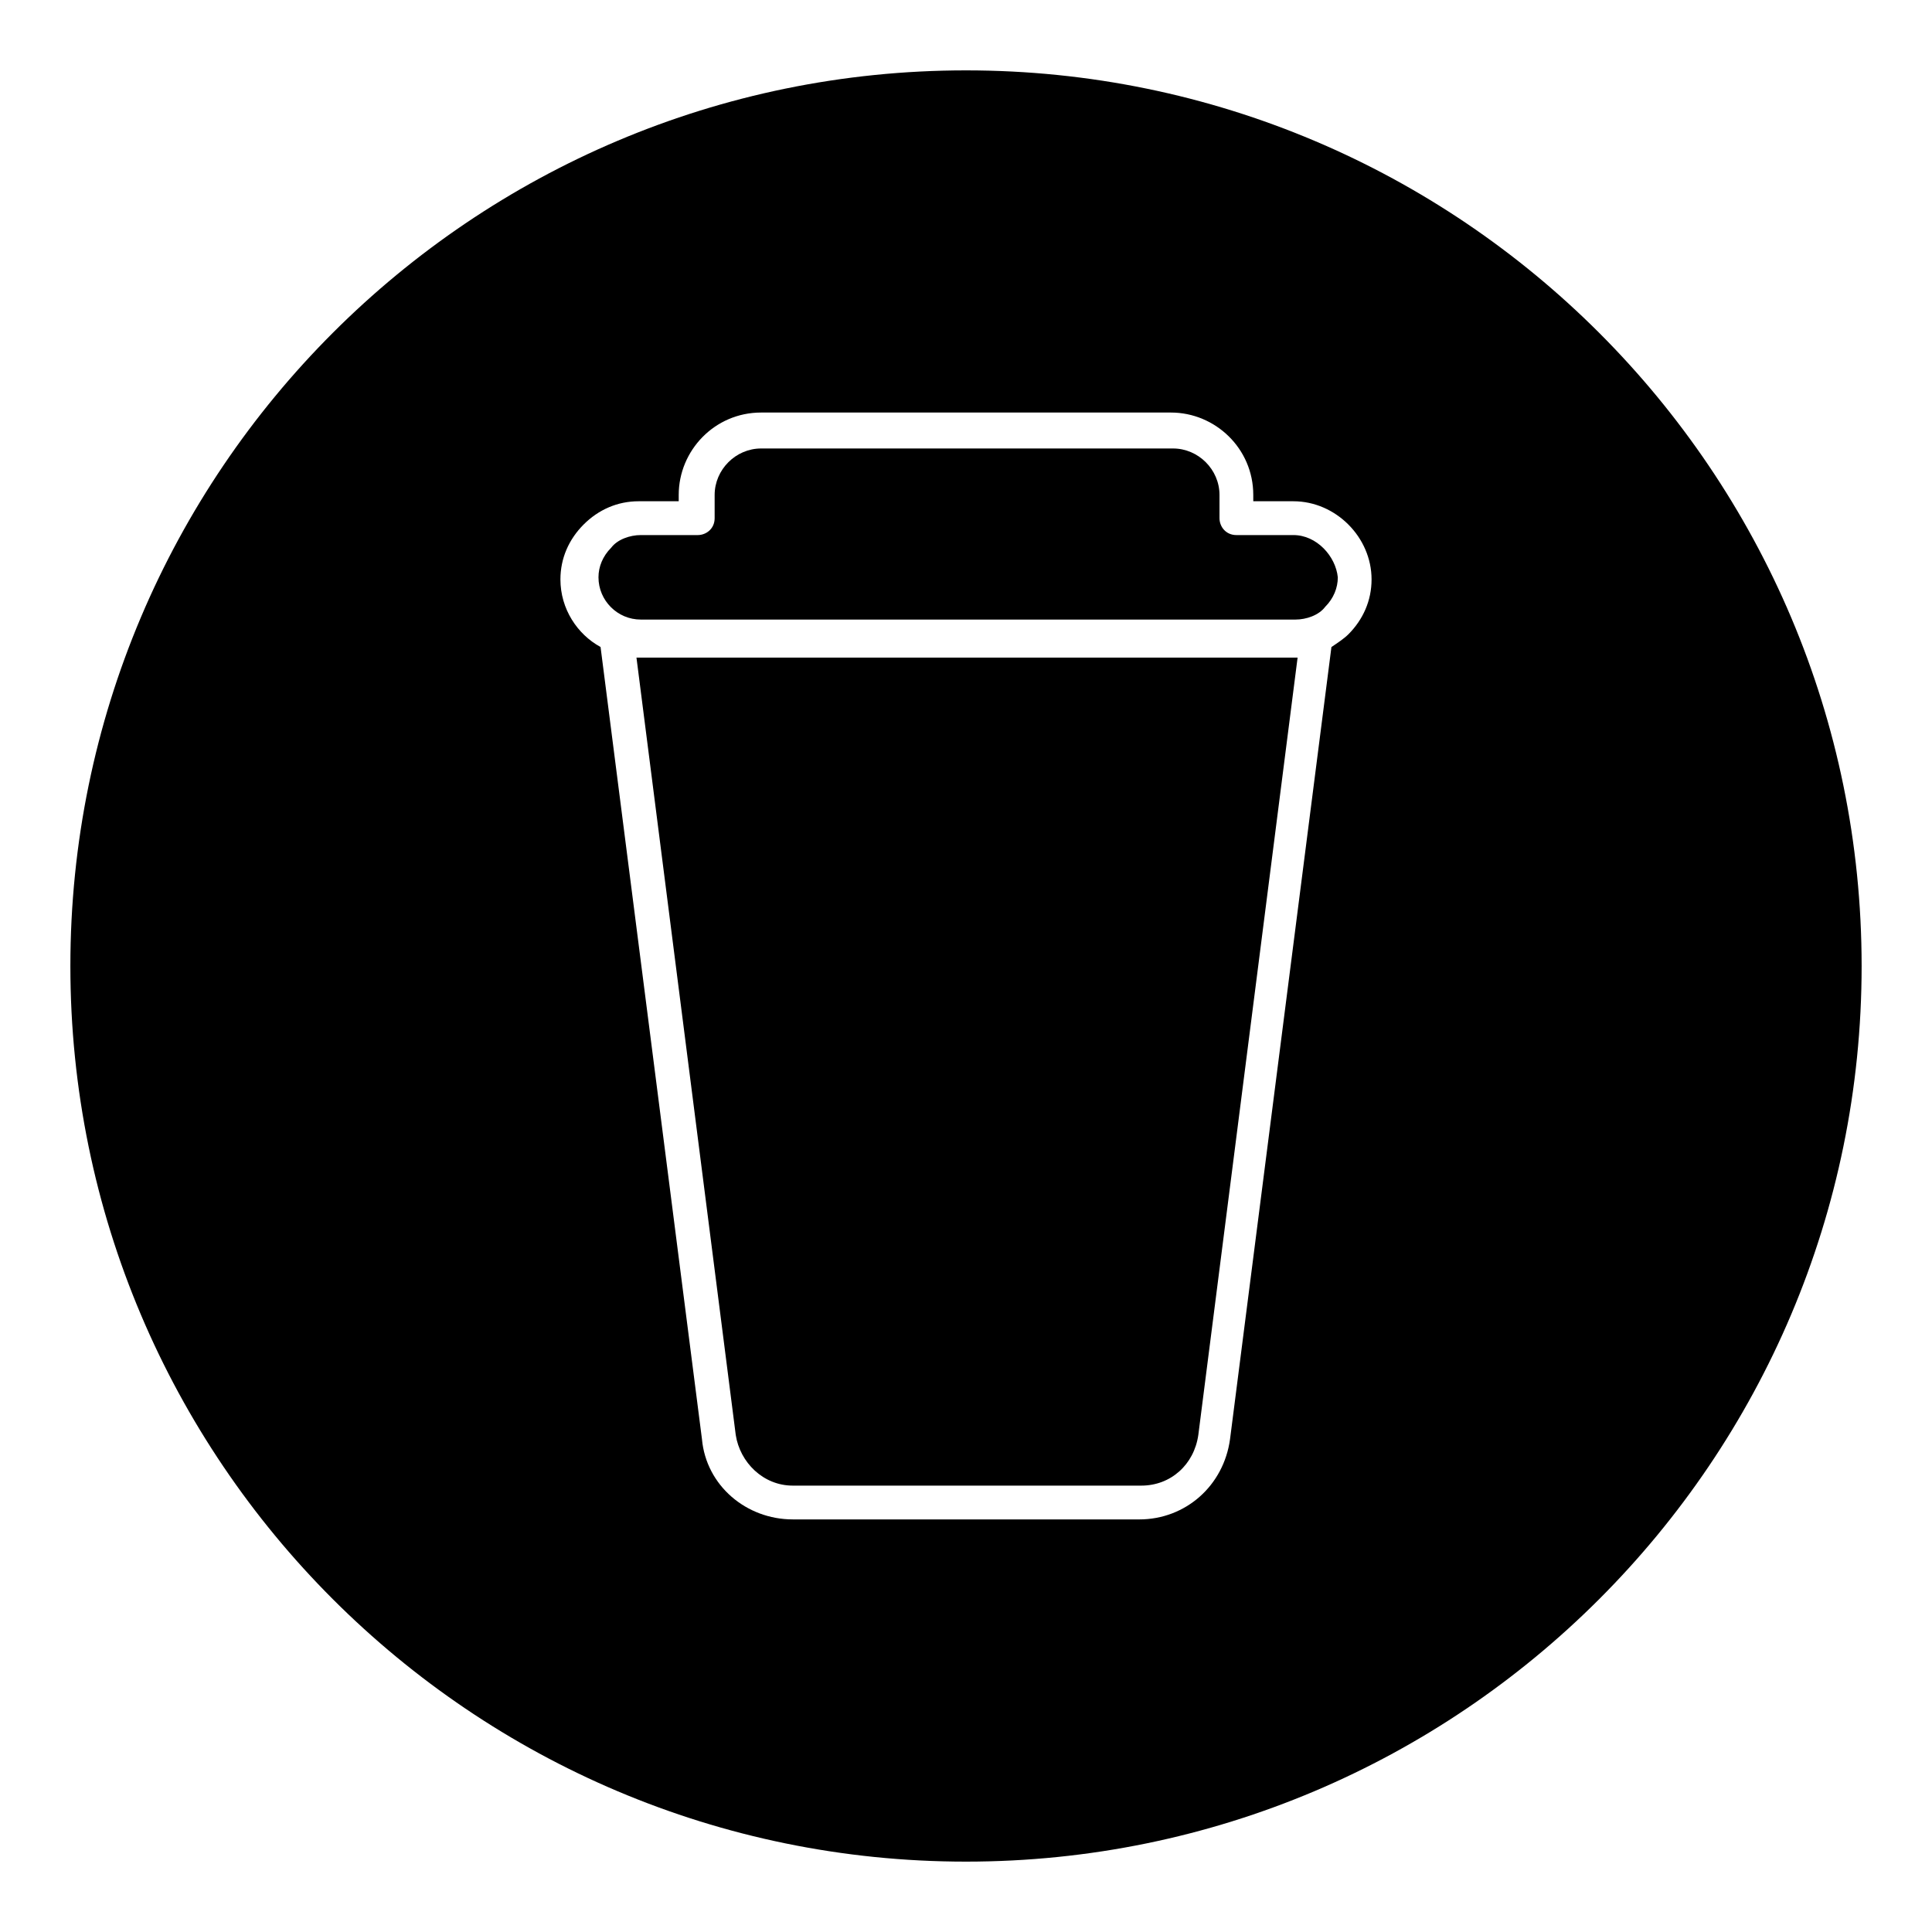
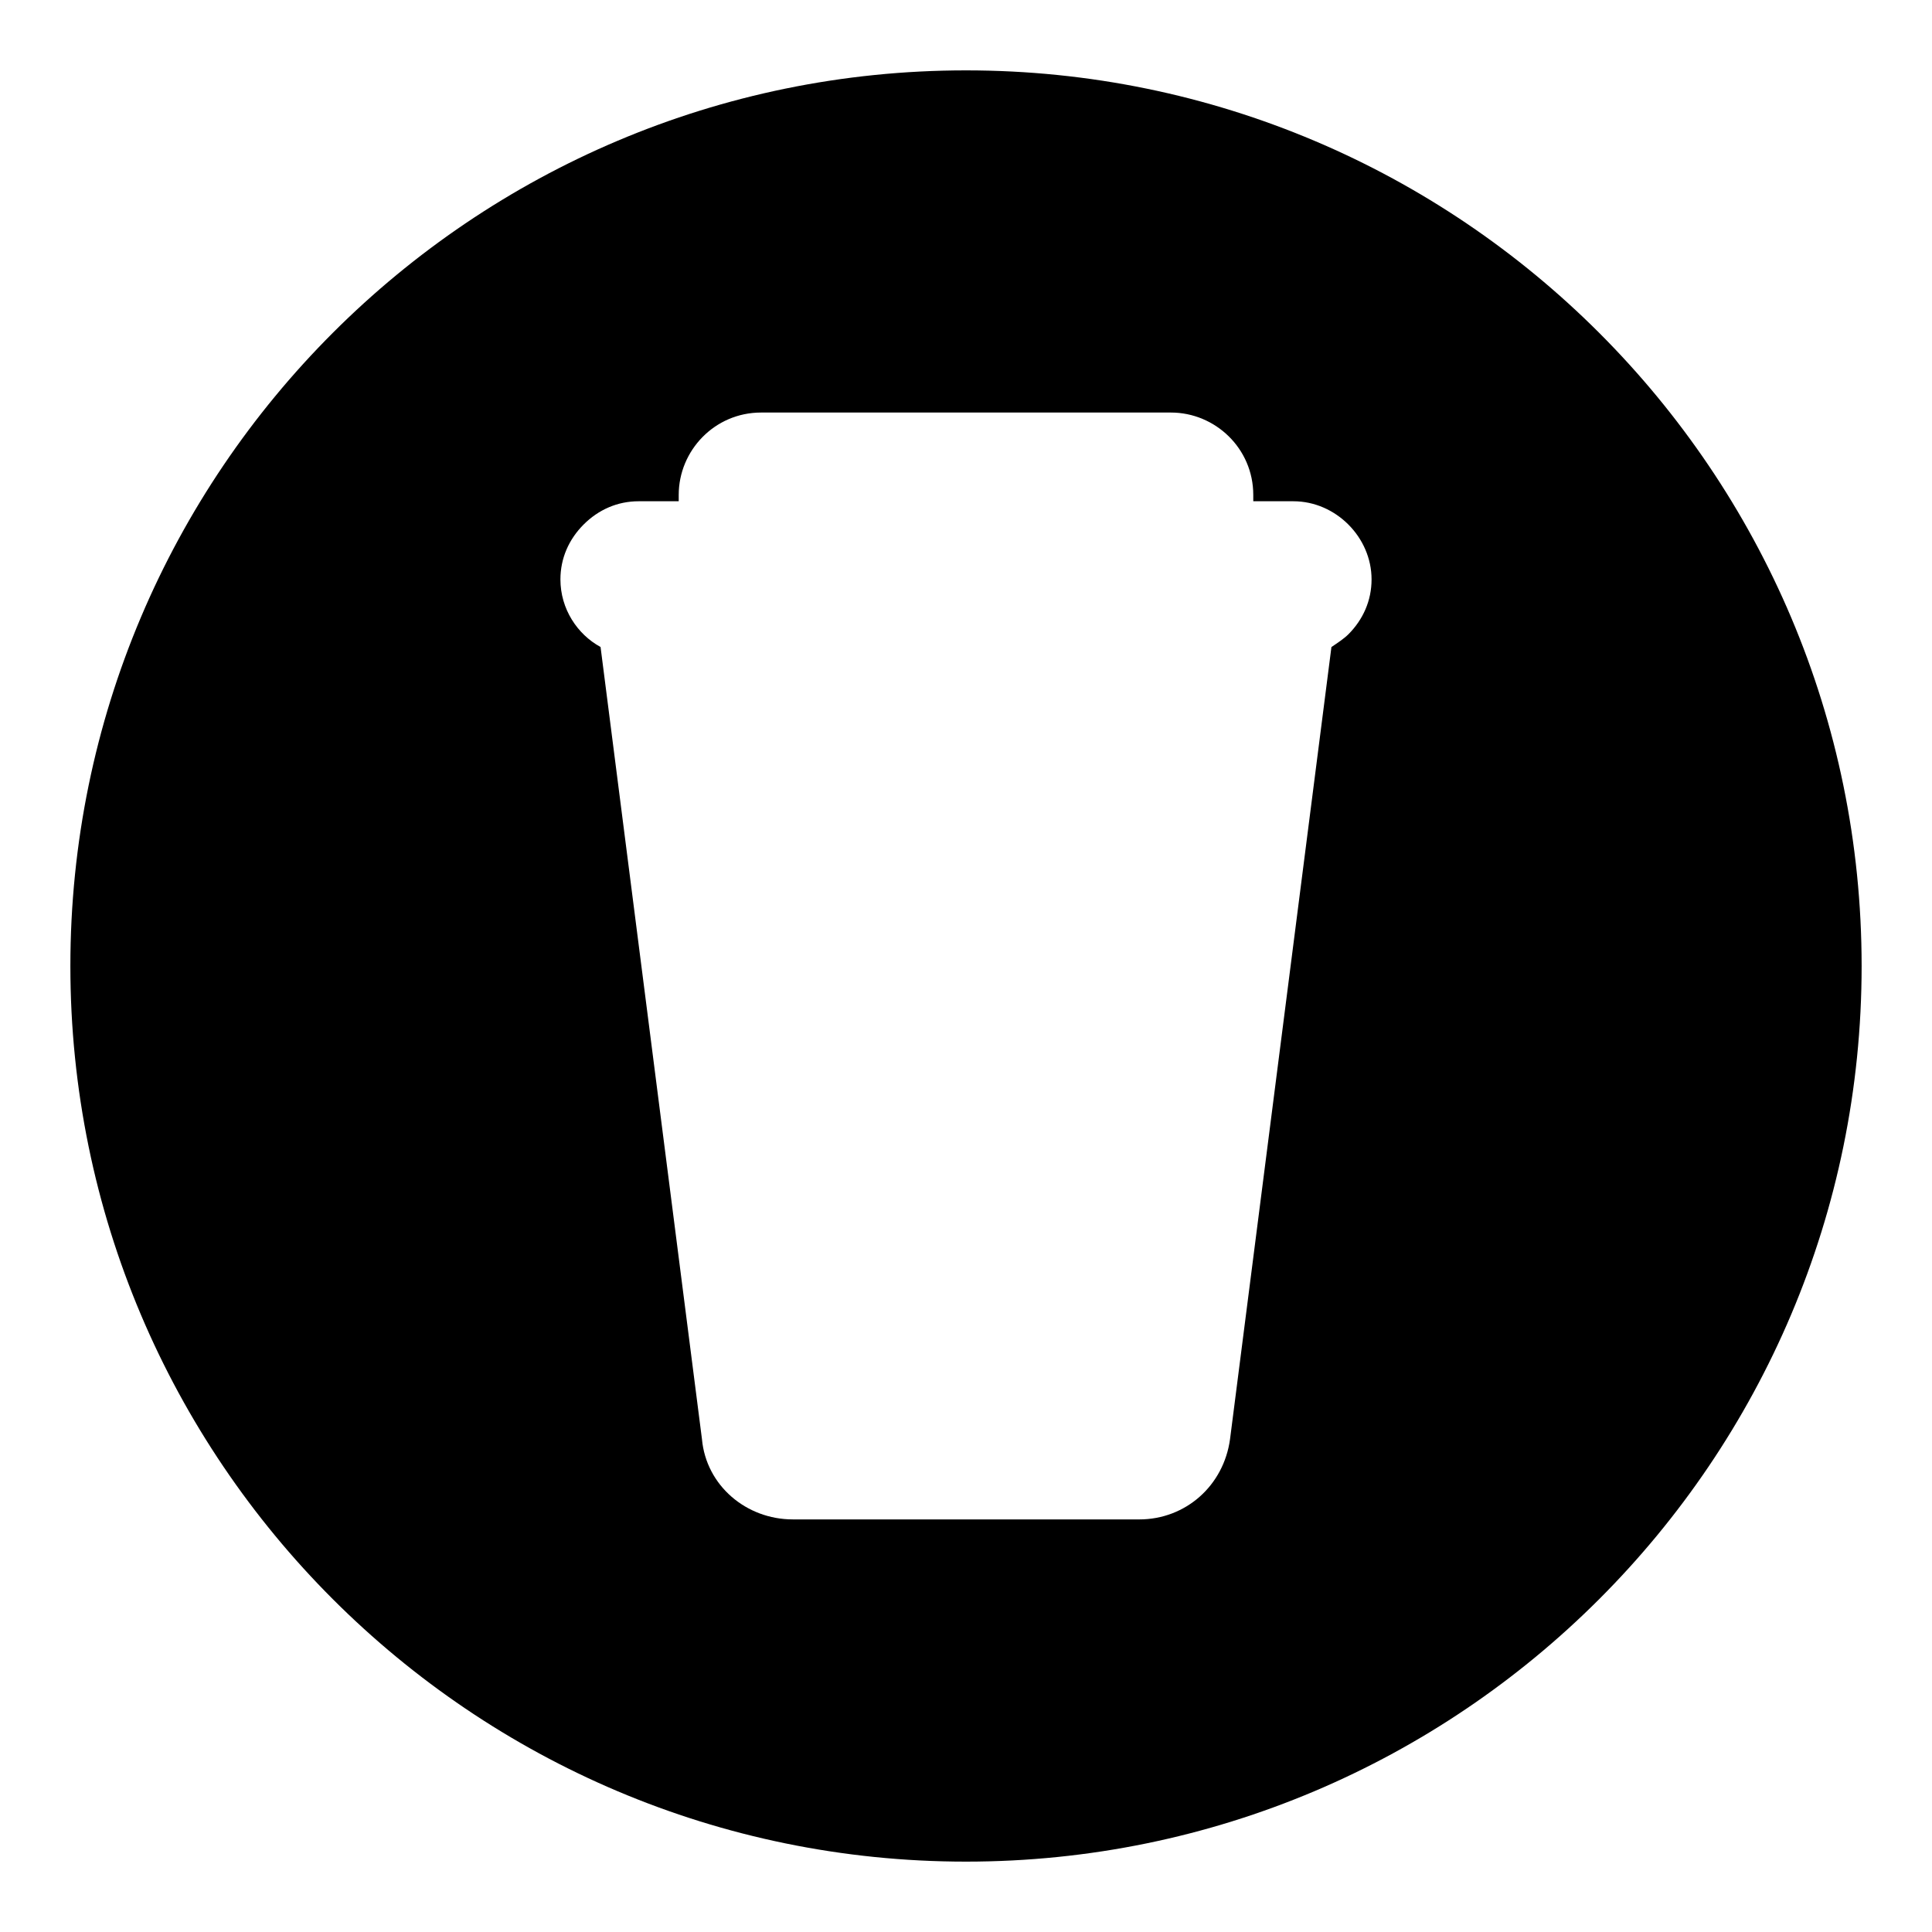
<svg xmlns="http://www.w3.org/2000/svg" fill="#000000" width="800px" height="800px" version="1.1" viewBox="144 144 512 512">
  <g>
-     <path d="m486.77 285.8h-15.113c-2.801 0-4.477-2.238-4.477-4.477v-6.156c0-6.719-5.598-12.316-12.316-12.316h-109.16c-6.719 0-12.316 5.598-12.316 12.316v6.156c0 2.801-2.238 4.477-4.477 4.477h-15.113c-2.801 0-6.156 1.121-7.836 3.359-2.238 2.238-3.359 5.039-3.359 7.836 0 6.156 5.039 11.195 11.195 11.195h173.54c2.801 0 6.156-1.121 7.836-3.359 2.238-2.238 3.359-5.039 3.359-7.836-0.562-5.598-5.602-11.195-11.758-11.195z" />
    <path d="m400 162.65c-130.99 0-237.35 106.36-237.35 237.35s106.36 237.35 237.35 237.35 237.35-106.36 237.35-237.35c-0.004-130.99-106.36-237.35-237.35-237.35zm101.32 149.46c-1.121 1.121-2.801 2.238-4.477 3.359l-26.871 209.92c-1.68 12.316-11.754 21.273-24.07 21.273l-91.805-0.004c-12.316 0-22.953-8.957-24.07-21.273l-26.871-209.92c-6.156-3.359-10.637-10.078-10.637-17.914 0-5.598 2.238-10.637 6.156-14.555s8.957-6.156 14.555-6.156h10.637v-1.68c0-11.754 9.516-21.832 21.832-21.832h108.6c11.754 0 21.832 9.516 21.832 21.832v1.68h10.637c11.195 0 20.711 9.516 20.711 20.711 0 5.602-2.238 10.637-6.156 14.559z" />
-     <path d="m312.67 318.27 26.309 206c1.121 7.277 7.277 13.434 15.113 13.434h92.363c7.836 0 13.996-5.598 15.113-13.434l26.309-206z" />
  </g>
</svg>